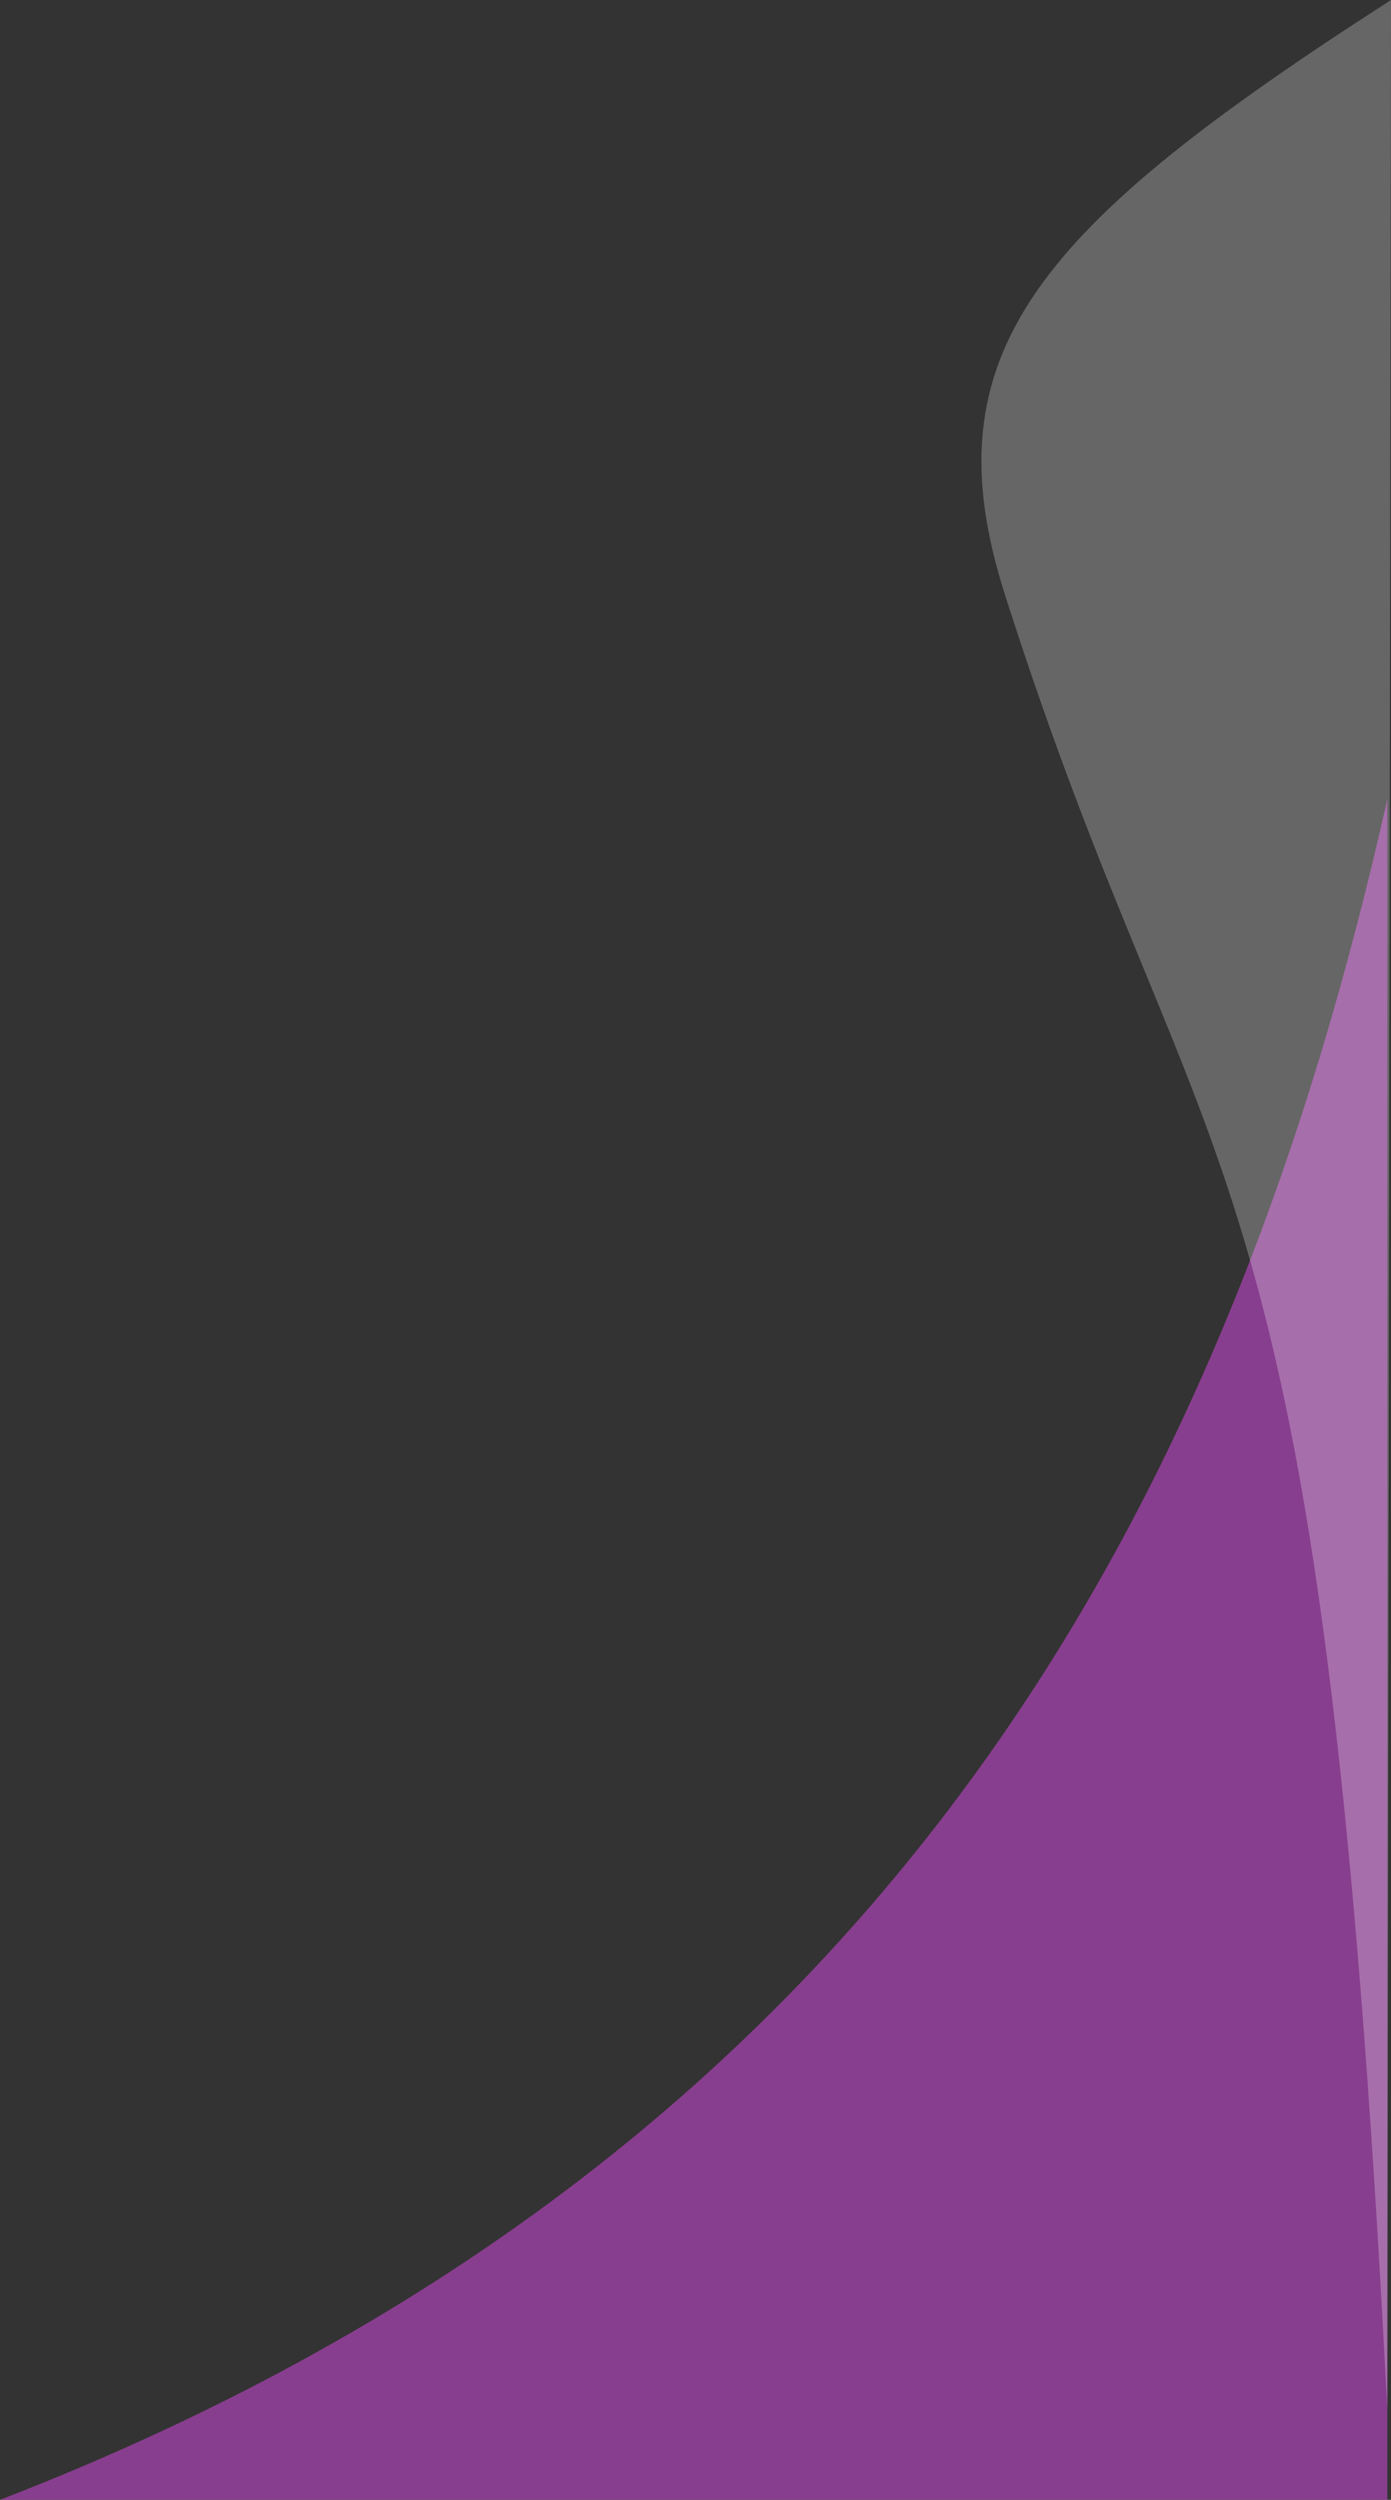
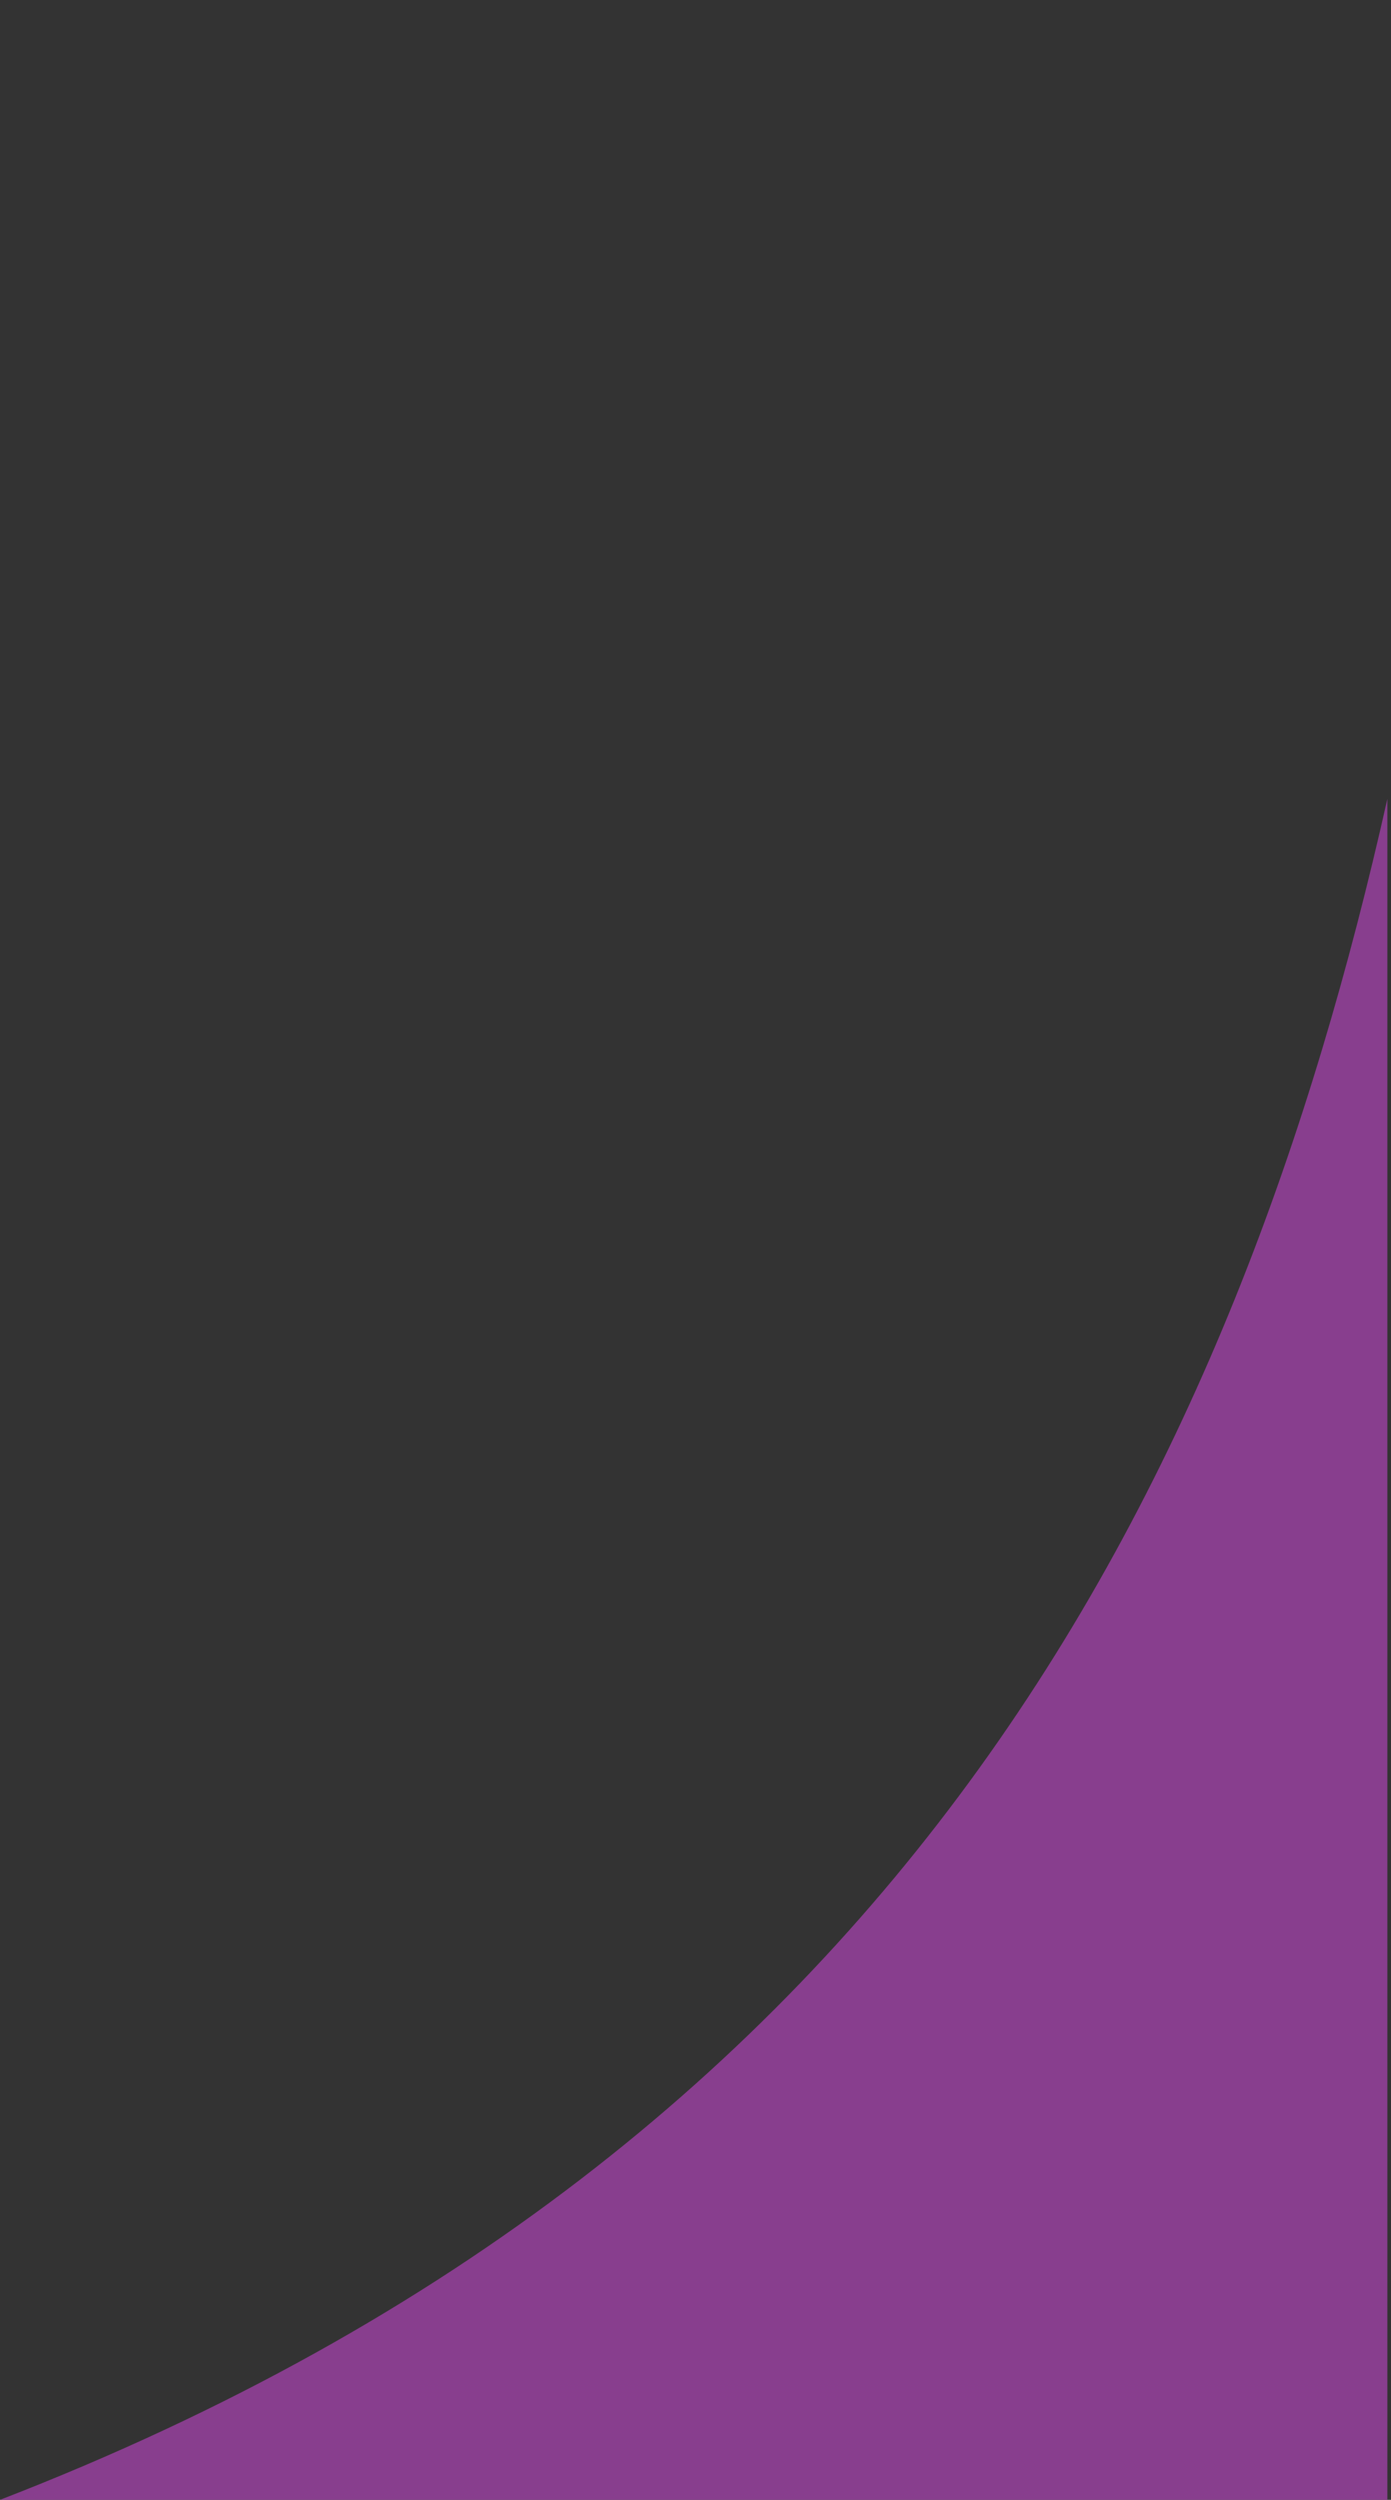
<svg xmlns="http://www.w3.org/2000/svg" id="b4adc017-d4f7-4330-b974-146371d1f541" data-name="Layer 1" viewBox="0 0 573 1029.5">
  <rect x="0" y="0" width="573" height="1029.5" fill="#333333" stroke="none" />
  <title>texture1</title>
  <path d="M1348.5,1080H1920V379.5C1858.002,655.553,1723.886,934.899,1348.5,1080Z" transform="translate(-1348.5 -50.5)" style="fill:#914098;opacity:0.9" />
-   <path d="M1919.968,1042.419C1892.485,504.15,1845,554,1762.5,295.5c-32-100,13.476-151.422,159-245Z" transform="translate(-1348.5 -50.5)" style="fill:#fff;opacity:0.25" />
</svg>